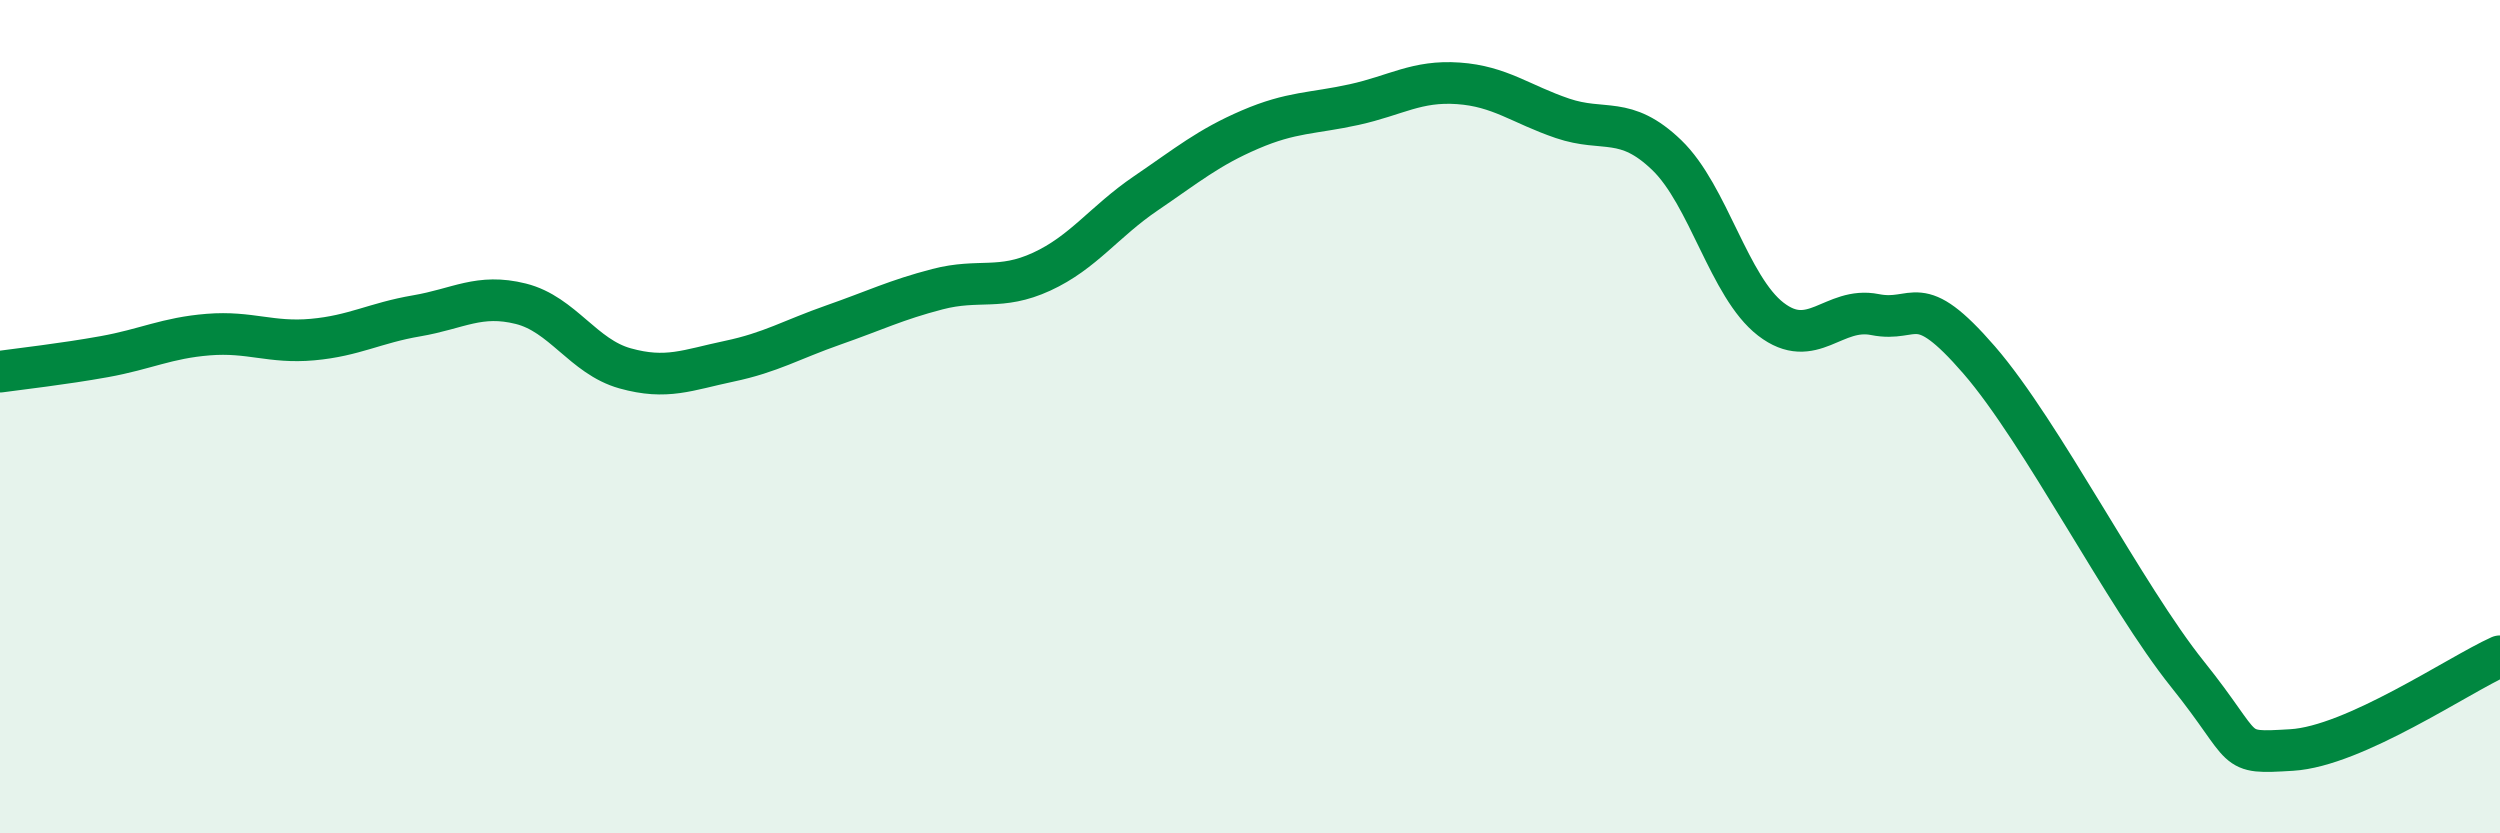
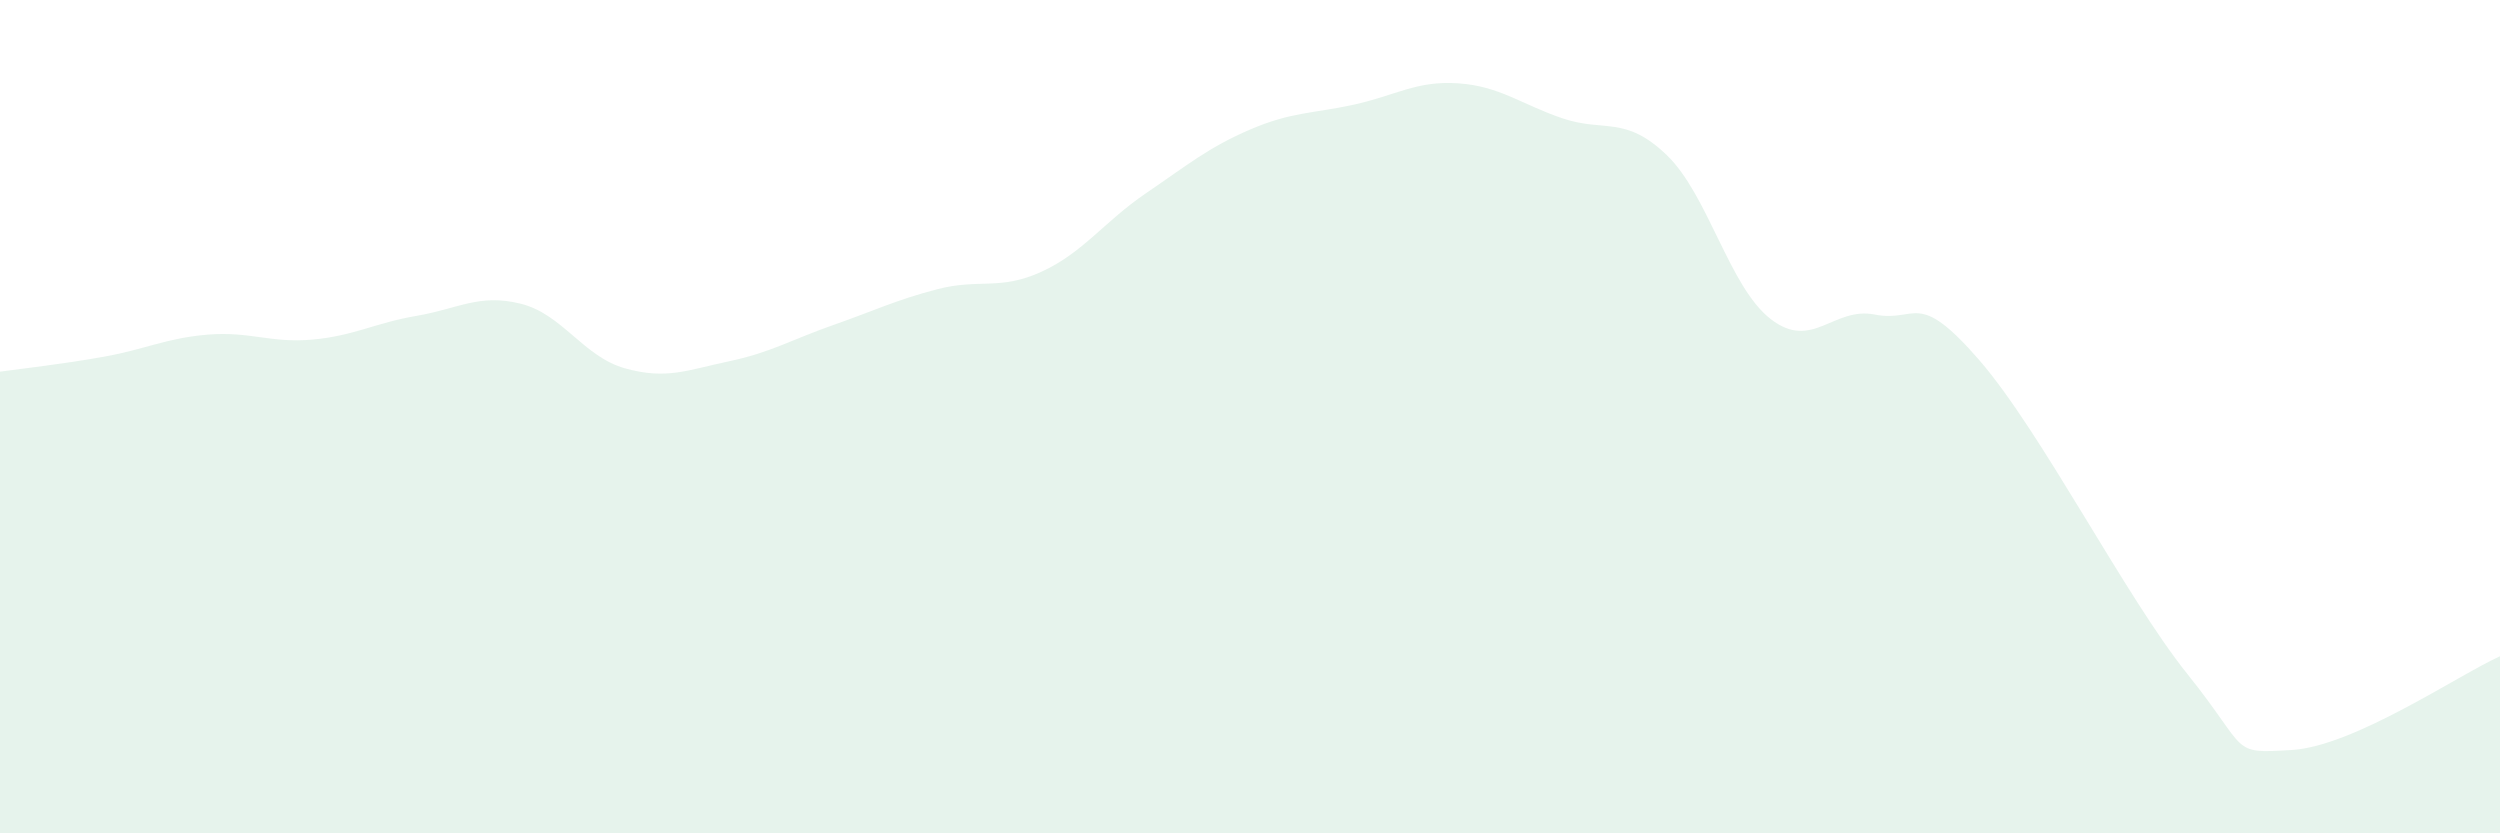
<svg xmlns="http://www.w3.org/2000/svg" width="60" height="20" viewBox="0 0 60 20">
  <path d="M 0,8.92 C 0.5,8.85 1.5,8.74 2.5,8.56 C 3.5,8.38 4,8.11 5,8.03 C 6,7.95 6.5,8.24 7.5,8.15 C 8.5,8.06 9,7.75 10,7.58 C 11,7.41 11.5,7.04 12.5,7.29 C 13.5,7.54 14,8.56 15,8.84 C 16,9.12 16.5,8.88 17.5,8.67 C 18.5,8.46 19,8.15 20,7.8 C 21,7.45 21.5,7.2 22.5,6.94 C 23.5,6.68 24,6.98 25,6.52 C 26,6.06 26.5,5.32 27.5,4.64 C 28.5,3.96 29,3.54 30,3.11 C 31,2.68 31.5,2.73 32.5,2.51 C 33.5,2.29 34,1.93 35,2 C 36,2.07 36.5,2.5 37.5,2.84 C 38.5,3.18 39,2.76 40,3.72 C 41,4.68 41.5,6.89 42.5,7.66 C 43.5,8.43 44,7.35 45,7.55 C 46,7.75 46,6.91 47.5,8.64 C 49,10.37 51,14.31 52.5,16.18 C 54,18.05 53.5,18.09 55,18 C 56.5,17.91 59,16.2 60,15.75L60 20L0 20Z" fill="#008740" opacity="0.1" stroke-linecap="round" stroke-linejoin="round" />
-   <path d="M 0,8.92 C 0.5,8.85 1.5,8.74 2.5,8.56 C 3.5,8.38 4,8.11 5,8.03 C 6,7.95 6.5,8.24 7.5,8.15 C 8.5,8.06 9,7.75 10,7.58 C 11,7.41 11.5,7.04 12.5,7.29 C 13.5,7.54 14,8.56 15,8.84 C 16,9.12 16.5,8.88 17.5,8.67 C 18.5,8.46 19,8.15 20,7.8 C 21,7.45 21.5,7.2 22.5,6.94 C 23.5,6.68 24,6.98 25,6.52 C 26,6.06 26.5,5.32 27.5,4.64 C 28.5,3.96 29,3.54 30,3.11 C 31,2.68 31.5,2.73 32.5,2.51 C 33.5,2.29 34,1.93 35,2 C 36,2.07 36.5,2.5 37.5,2.84 C 38.5,3.18 39,2.76 40,3.72 C 41,4.68 41.5,6.89 42.5,7.66 C 43.5,8.43 44,7.35 45,7.55 C 46,7.75 46,6.91 47.5,8.64 C 49,10.37 51,14.31 52.5,16.18 C 54,18.05 53.5,18.09 55,18 C 56.5,17.91 59,16.2 60,15.75" stroke="#008740" stroke-width="1" fill="none" stroke-linecap="round" stroke-linejoin="round" />
</svg>